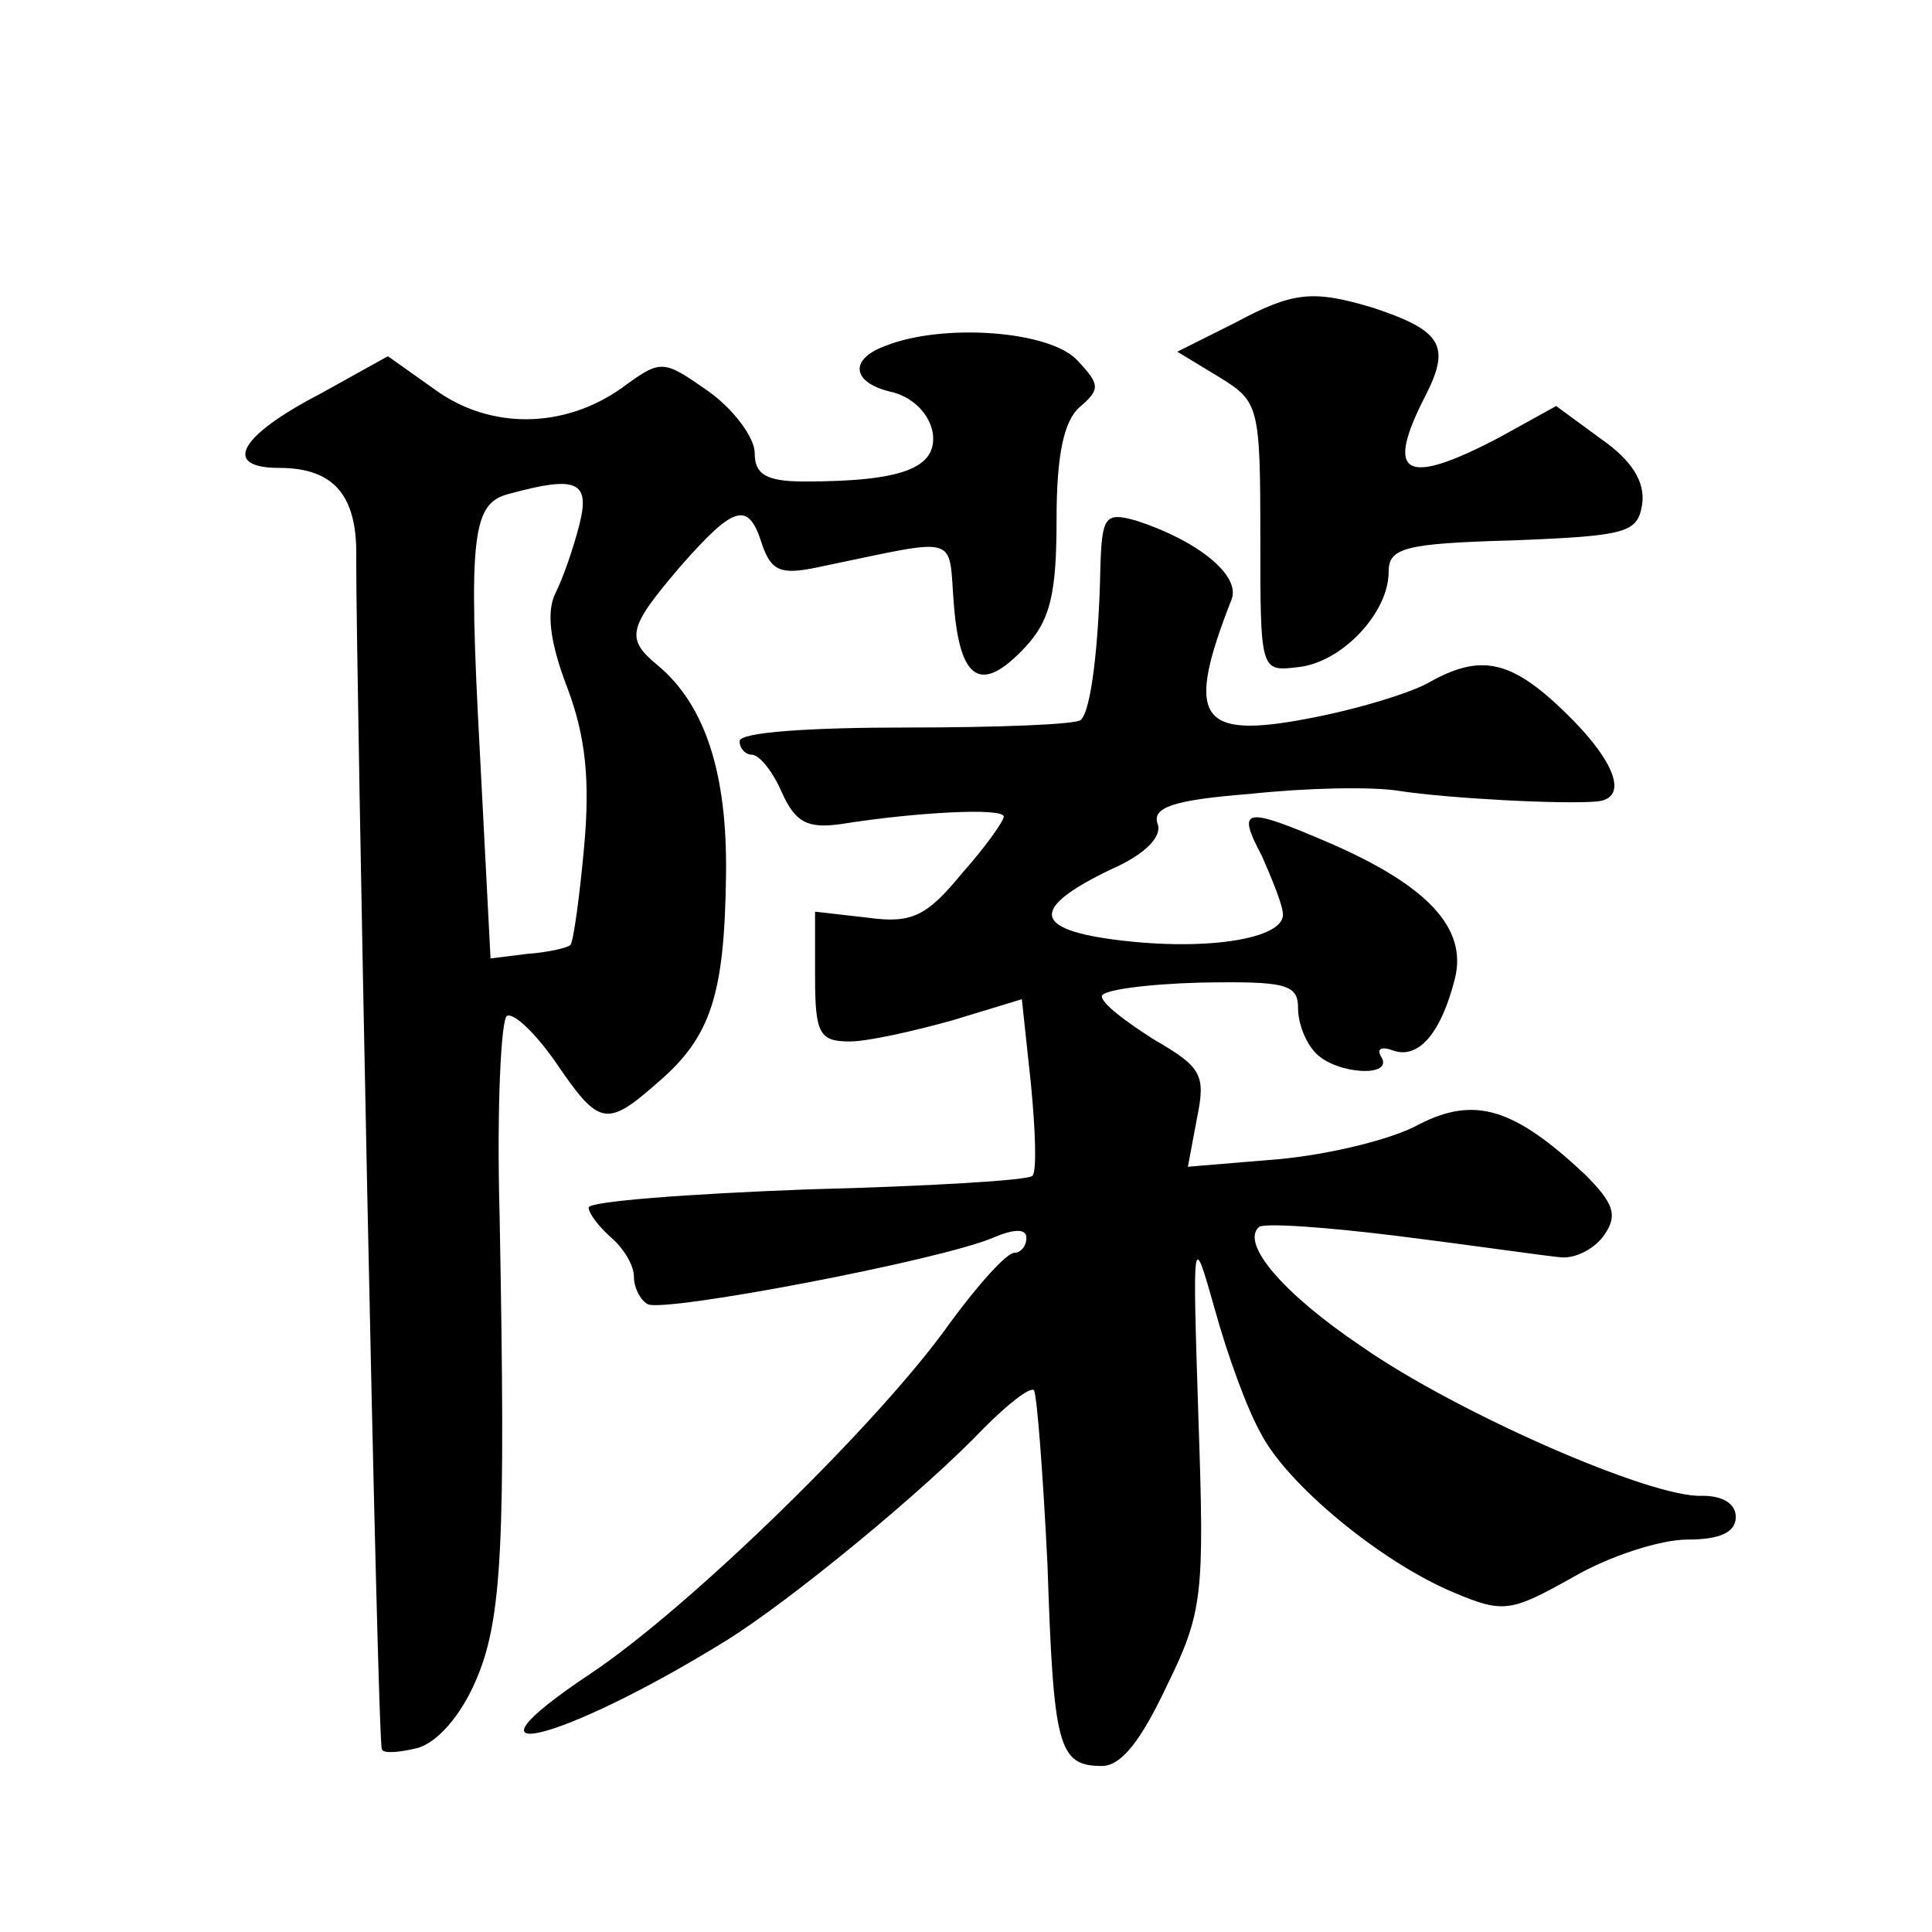
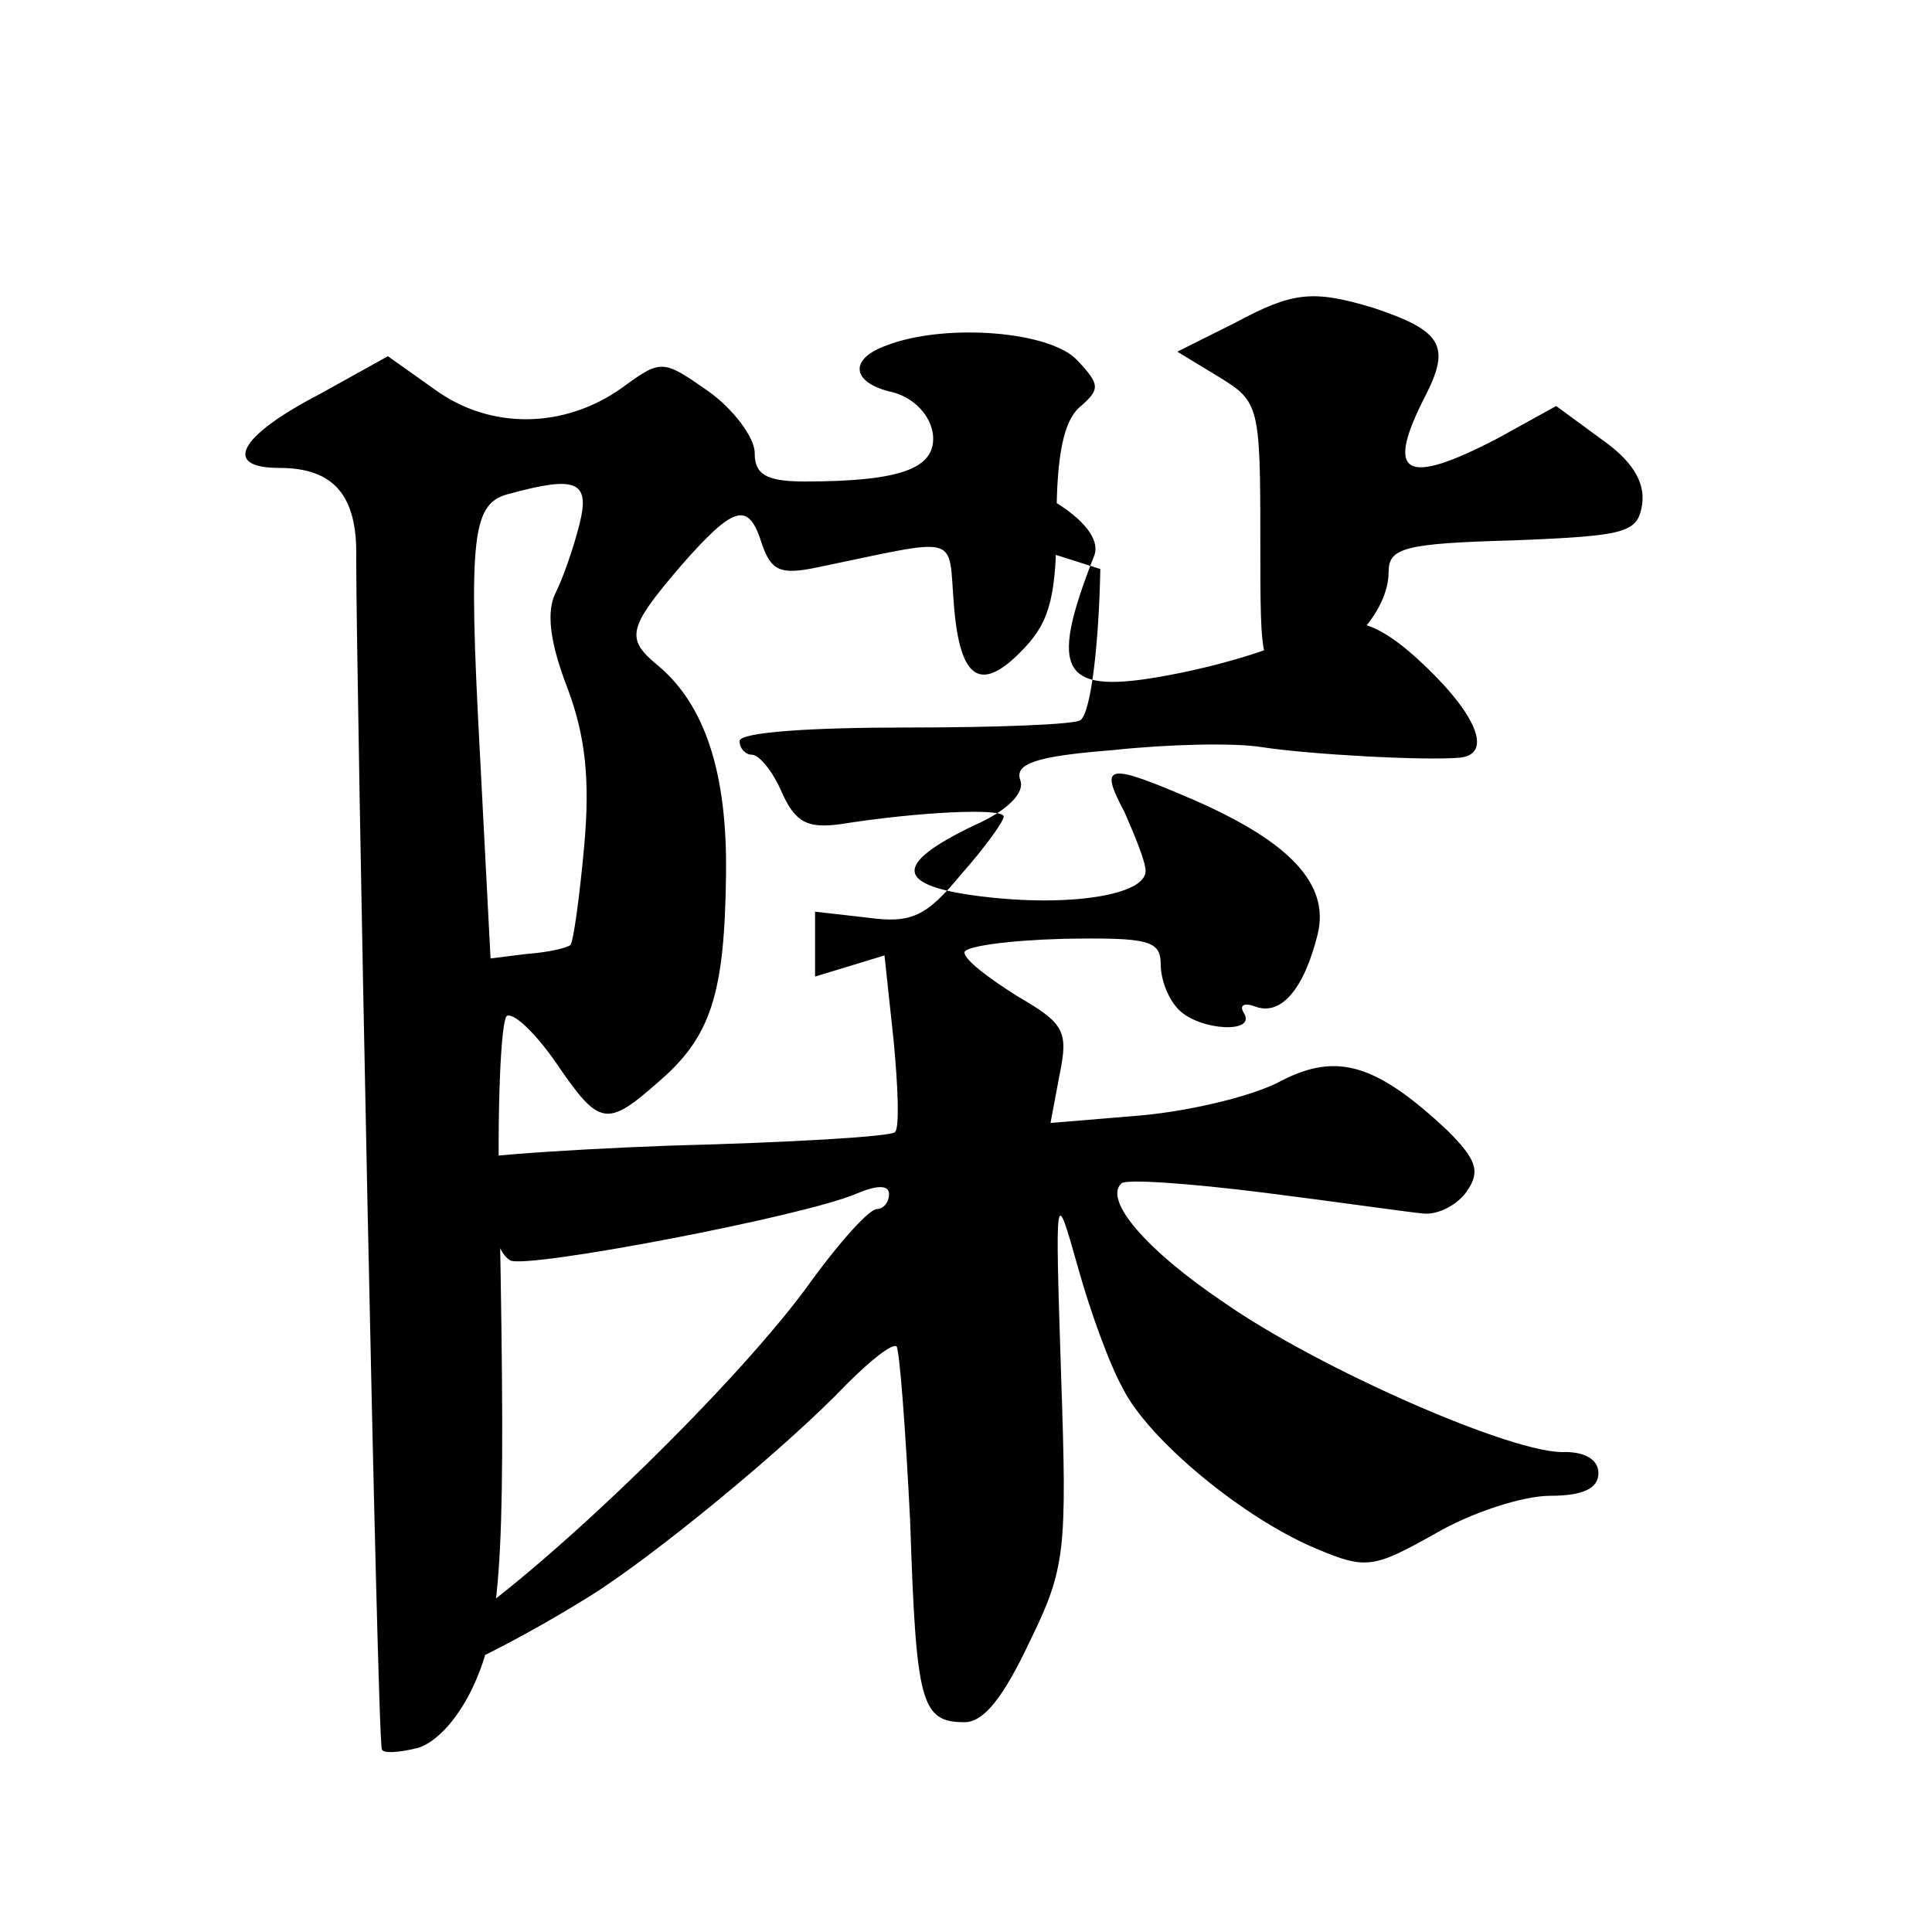
<svg xmlns="http://www.w3.org/2000/svg" version="1.0" width="128pt" height="128pt" viewBox="0 0 128 128" preserveAspectRatio="xMidYMid meet">
  <g transform="translate(0,128) scale(0.1,-0.1)" fill="#0" stroke="none">
-     <path d="M818 1066 l-38 -19 28 -17 c26 -16 27 -19 27 -106 0 -89 0 -89 25 -86 29 3 60 36 60 63 0 16 10 19 83 21 75 3 82 5 85 24 2 15 -7 29 -27 43 l-30 22 -38 -21 c-63 -33 -76 -25 -48 29 16 32 10 42 -35 57 -40 12 -53 11 -92 -10z M587 1051 c-25 -9 -23 -25 5 -31 14 -4 24 -15 26 -27 3 -23 -20 -32 -85 -32 -26 0 -33 5 -33 19 0 10 -14 29 -31 41 -30 21 -31 21 -57 2 -38 -27 -87 -28 -124 -1 l-31 22 -45 -25 c-54 -28 -65 -49 -27 -49 36 0 52 -18 51 -60 0 -80 14 -785 17 -789 1 -3 12 -2 24 1 13 4 28 21 38 44 18 41 20 92 16 309 -2 71 1 131 5 132 5 2 20 -13 33 -32 28 -41 33 -42 67 -12 35 30 44 58 45 137 1 68 -14 113 -45 139 -22 18 -20 25 15 66 36 41 45 43 54 14 6 -17 12 -20 36 -15 97 20 87 23 91 -25 4 -50 18 -59 47 -28 17 18 21 36 21 85 0 43 5 65 15 74 14 12 14 15 -1 31 -18 20 -89 25 -127 10z m-203 -118 c-4 -16 -11 -36 -16 -46 -6 -12 -4 -32 8 -63 12 -32 15 -61 11 -105 -3 -33 -7 -62 -9 -65 -2 -2 -15 -5 -29 -6 l-24 -3 -7 135 c-8 148 -5 167 20 173 44 12 53 8 46 -20z M729 903 c-1 -49 -6 -94 -13 -100 -3 -3 -55 -5 -116 -5 -62 0 -110 -3 -110 -9 0 -5 4 -9 8 -9 5 0 14 -11 20 -25 9 -20 17 -24 39 -21 50 8 108 11 108 5 0 -3 -12 -20 -28 -38 -23 -28 -33 -33 -62 -29 l-35 4 0 -43 c0 -38 3 -43 23 -43 12 0 43 7 68 14 l46 14 6 -56 c3 -31 4 -58 1 -61 -2 -3 -70 -7 -149 -9 -80 -3 -145 -8 -145 -12 0 -4 7 -13 15 -20 8 -7 15 -18 15 -26 0 -7 4 -15 9 -18 10 -6 194 29 229 44 14 6 22 6 22 0 0 -6 -4 -10 -8 -10 -5 0 -24 -21 -43 -47 -46 -65 -172 -188 -238 -232 -96 -64 -20 -46 90 22 42 26 131 99 171 141 16 16 30 27 33 25 2 -3 6 -55 9 -116 4 -120 7 -133 36 -133 13 0 26 17 43 53 24 49 25 60 21 177 -4 125 -4 125 11 72 8 -29 21 -65 30 -81 17 -34 80 -86 128 -106 33 -14 38 -13 79 10 24 14 58 25 76 25 22 0 32 5 32 15 0 9 -9 14 -22 14 -33 -2 -163 55 -226 99 -52 35 -80 68 -68 79 3 3 45 0 93 -6 48 -6 96 -13 107 -14 10 -1 23 6 29 15 9 13 6 21 -13 40 -47 44 -73 52 -110 33 -18 -10 -60 -20 -93 -23 l-60 -5 6 32 c6 29 3 34 -28 52 -19 12 -35 24 -35 29 0 4 29 8 65 9 57 1 65 -1 65 -17 0 -10 5 -23 12 -30 14 -14 52 -16 43 -2 -3 5 0 7 8 4 17 -6 32 12 41 48 8 33 -18 61 -82 89 -58 25 -63 24 -46 -8 7 -16 14 -33 14 -39 0 -16 -50 -24 -108 -17 -58 7 -60 21 -6 47 23 10 34 22 31 30 -4 11 10 16 61 20 37 4 81 5 99 2 33 -5 108 -9 131 -7 21 2 13 26 -21 59 -36 35 -56 39 -90 20 -12 -7 -48 -18 -80 -24 -73 -14 -82 0 -51 79 6 16 -23 39 -63 52 -21 6 -23 3 -24 -32z" />
+     <path d="M818 1066 l-38 -19 28 -17 c26 -16 27 -19 27 -106 0 -89 0 -89 25 -86 29 3 60 36 60 63 0 16 10 19 83 21 75 3 82 5 85 24 2 15 -7 29 -27 43 l-30 22 -38 -21 c-63 -33 -76 -25 -48 29 16 32 10 42 -35 57 -40 12 -53 11 -92 -10z M587 1051 c-25 -9 -23 -25 5 -31 14 -4 24 -15 26 -27 3 -23 -20 -32 -85 -32 -26 0 -33 5 -33 19 0 10 -14 29 -31 41 -30 21 -31 21 -57 2 -38 -27 -87 -28 -124 -1 l-31 22 -45 -25 c-54 -28 -65 -49 -27 -49 36 0 52 -18 51 -60 0 -80 14 -785 17 -789 1 -3 12 -2 24 1 13 4 28 21 38 44 18 41 20 92 16 309 -2 71 1 131 5 132 5 2 20 -13 33 -32 28 -41 33 -42 67 -12 35 30 44 58 45 137 1 68 -14 113 -45 139 -22 18 -20 25 15 66 36 41 45 43 54 14 6 -17 12 -20 36 -15 97 20 87 23 91 -25 4 -50 18 -59 47 -28 17 18 21 36 21 85 0 43 5 65 15 74 14 12 14 15 -1 31 -18 20 -89 25 -127 10z m-203 -118 c-4 -16 -11 -36 -16 -46 -6 -12 -4 -32 8 -63 12 -32 15 -61 11 -105 -3 -33 -7 -62 -9 -65 -2 -2 -15 -5 -29 -6 l-24 -3 -7 135 c-8 148 -5 167 20 173 44 12 53 8 46 -20z M729 903 c-1 -49 -6 -94 -13 -100 -3 -3 -55 -5 -116 -5 -62 0 -110 -3 -110 -9 0 -5 4 -9 8 -9 5 0 14 -11 20 -25 9 -20 17 -24 39 -21 50 8 108 11 108 5 0 -3 -12 -20 -28 -38 -23 -28 -33 -33 -62 -29 l-35 4 0 -43 l46 14 6 -56 c3 -31 4 -58 1 -61 -2 -3 -70 -7 -149 -9 -80 -3 -145 -8 -145 -12 0 -4 7 -13 15 -20 8 -7 15 -18 15 -26 0 -7 4 -15 9 -18 10 -6 194 29 229 44 14 6 22 6 22 0 0 -6 -4 -10 -8 -10 -5 0 -24 -21 -43 -47 -46 -65 -172 -188 -238 -232 -96 -64 -20 -46 90 22 42 26 131 99 171 141 16 16 30 27 33 25 2 -3 6 -55 9 -116 4 -120 7 -133 36 -133 13 0 26 17 43 53 24 49 25 60 21 177 -4 125 -4 125 11 72 8 -29 21 -65 30 -81 17 -34 80 -86 128 -106 33 -14 38 -13 79 10 24 14 58 25 76 25 22 0 32 5 32 15 0 9 -9 14 -22 14 -33 -2 -163 55 -226 99 -52 35 -80 68 -68 79 3 3 45 0 93 -6 48 -6 96 -13 107 -14 10 -1 23 6 29 15 9 13 6 21 -13 40 -47 44 -73 52 -110 33 -18 -10 -60 -20 -93 -23 l-60 -5 6 32 c6 29 3 34 -28 52 -19 12 -35 24 -35 29 0 4 29 8 65 9 57 1 65 -1 65 -17 0 -10 5 -23 12 -30 14 -14 52 -16 43 -2 -3 5 0 7 8 4 17 -6 32 12 41 48 8 33 -18 61 -82 89 -58 25 -63 24 -46 -8 7 -16 14 -33 14 -39 0 -16 -50 -24 -108 -17 -58 7 -60 21 -6 47 23 10 34 22 31 30 -4 11 10 16 61 20 37 4 81 5 99 2 33 -5 108 -9 131 -7 21 2 13 26 -21 59 -36 35 -56 39 -90 20 -12 -7 -48 -18 -80 -24 -73 -14 -82 0 -51 79 6 16 -23 39 -63 52 -21 6 -23 3 -24 -32z" />
  </g>
</svg>